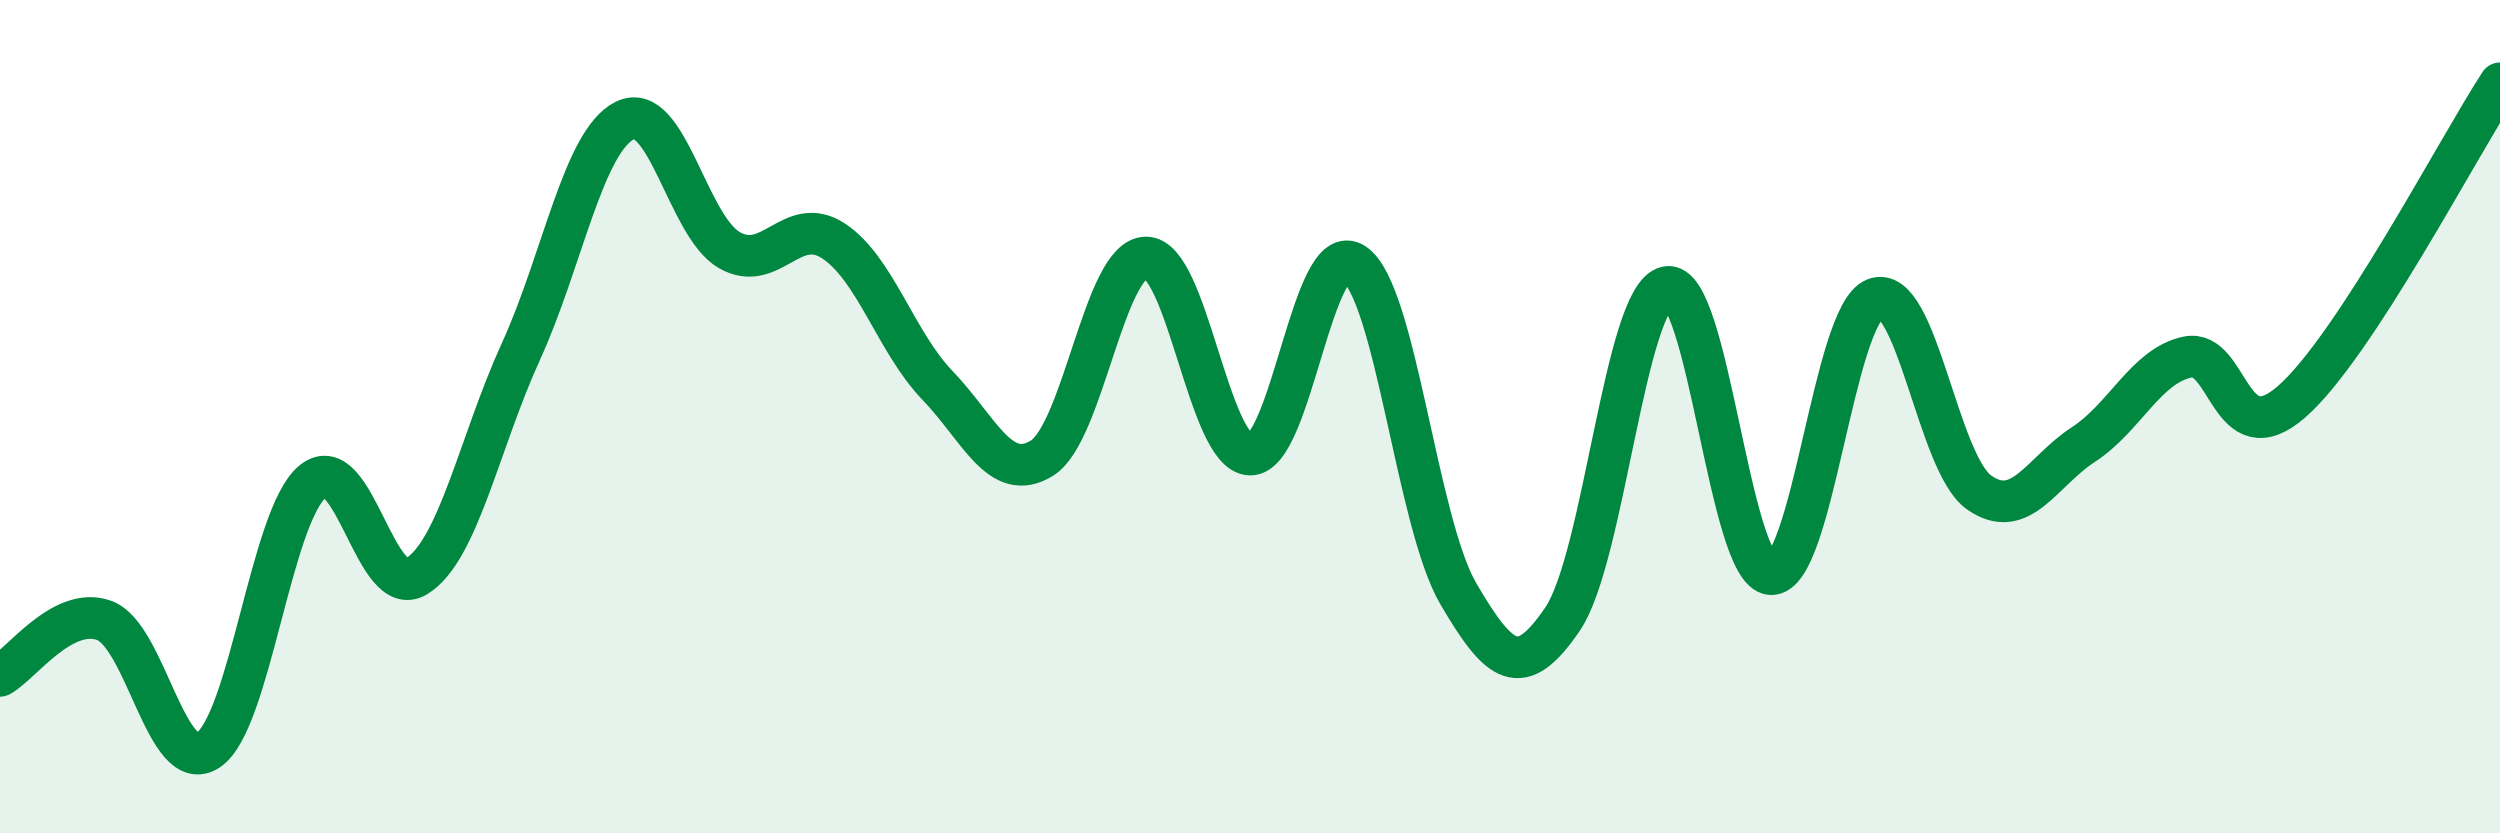
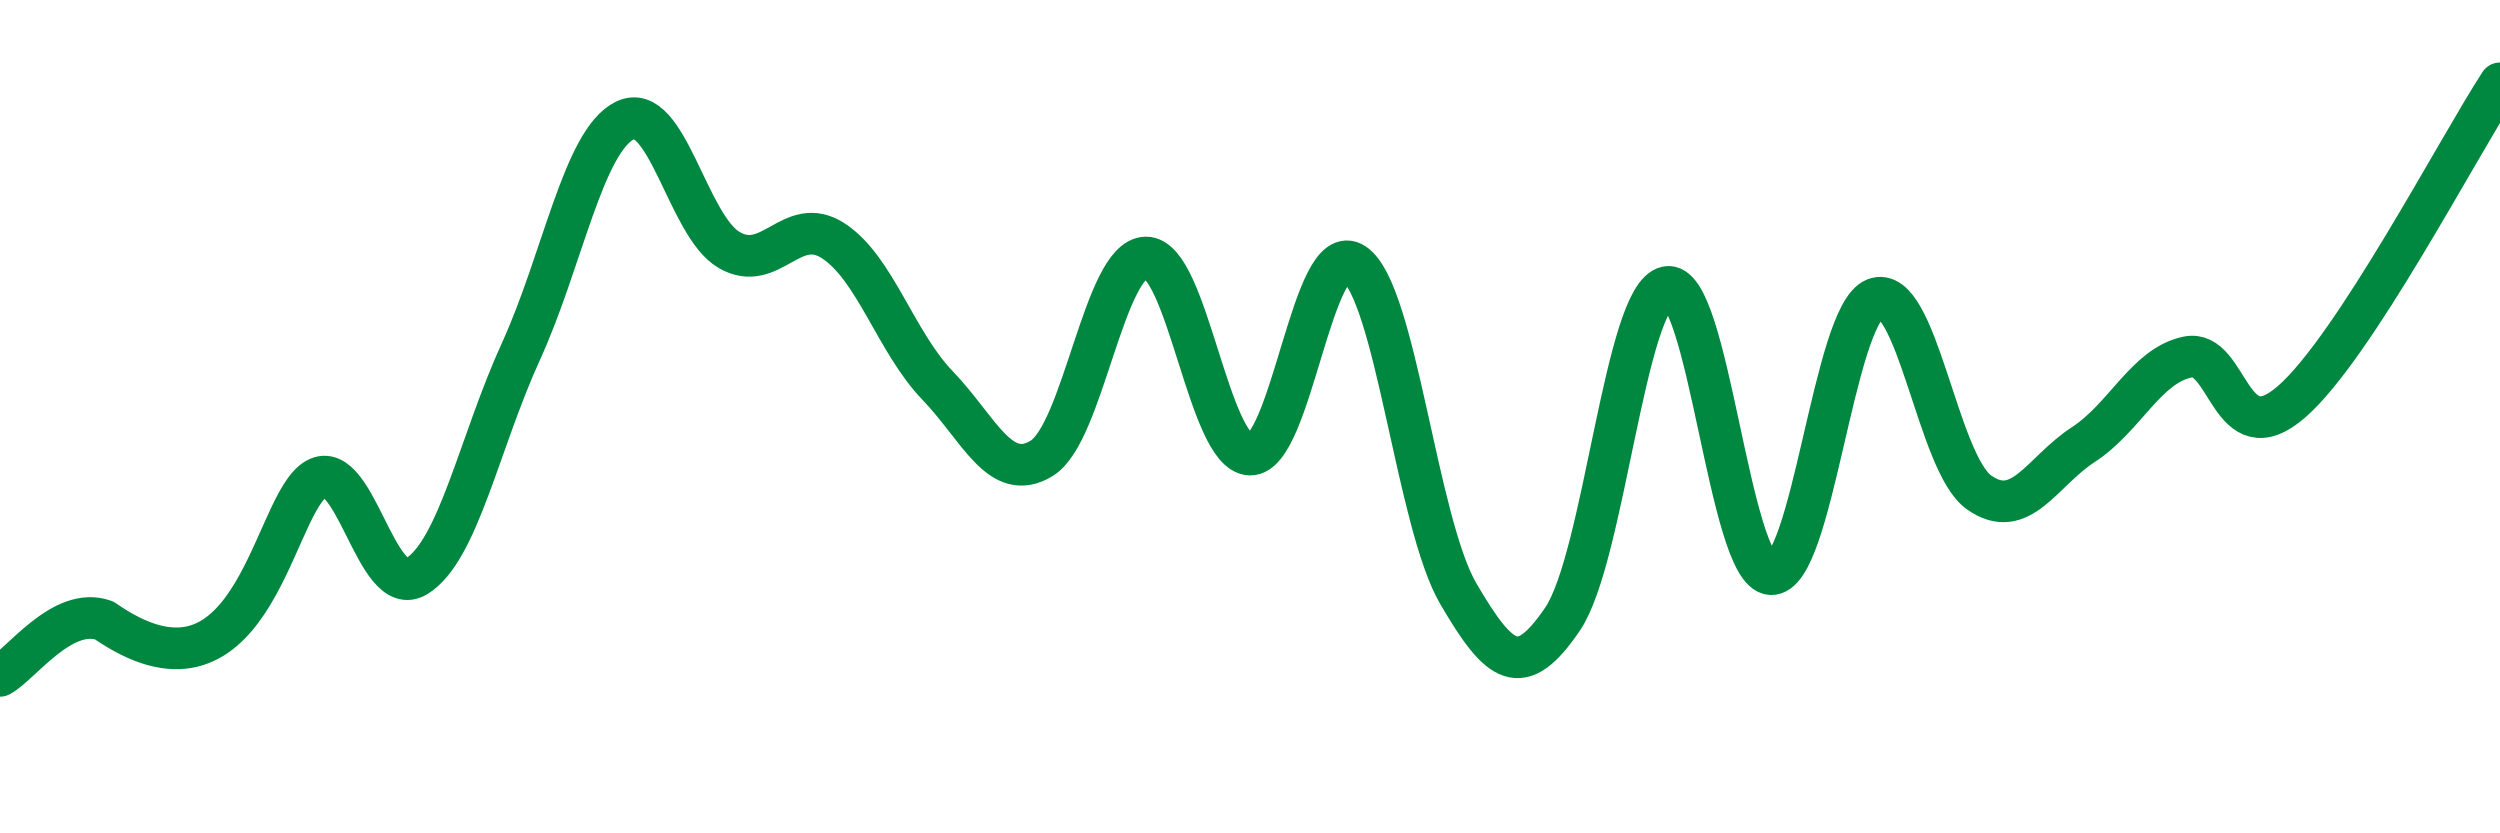
<svg xmlns="http://www.w3.org/2000/svg" width="60" height="20" viewBox="0 0 60 20">
-   <path d="M 0,16.22 C 0.5,15.95 1.5,14.53 2.5,14.89 C 3.5,15.25 4,18.67 5,18 C 6,17.33 6.5,12.39 7.5,11.56 C 8.5,10.73 9,14.45 10,13.83 C 11,13.21 11.5,10.63 12.5,8.44 C 13.5,6.25 14,3.38 15,2.89 C 16,2.4 16.5,5.42 17.5,6 C 18.5,6.58 19,5.13 20,5.78 C 21,6.43 21.5,8.21 22.5,9.25 C 23.5,10.29 24,11.61 25,11 C 26,10.39 26.5,6.2 27.5,6.18 C 28.5,6.16 29,10.88 30,10.91 C 31,10.94 31.5,5.66 32.5,6.33 C 33.5,7 34,12.54 35,14.25 C 36,15.96 36.5,16.33 37.5,14.86 C 38.5,13.39 39,7.11 40,6.89 C 41,6.67 41.5,13.72 42.5,13.78 C 43.5,13.84 44,7.56 45,7.17 C 46,6.78 46.5,11.12 47.5,11.82 C 48.5,12.52 49,11.32 50,10.67 C 51,10.02 51.5,8.78 52.5,8.57 C 53.5,8.36 53.5,10.95 55,9.64 C 56.5,8.33 59,3.53 60,2L60 20L0 20Z" fill="#008740" opacity="0.1" stroke-linecap="round" stroke-linejoin="round" />
-   <path d="M 0,16.22 C 0.5,15.95 1.5,14.53 2.5,14.89 C 3.5,15.25 4,18.67 5,18 C 6,17.33 6.5,12.39 7.5,11.56 C 8.5,10.73 9,14.45 10,13.83 C 11,13.21 11.5,10.63 12.5,8.44 C 13.5,6.25 14,3.38 15,2.89 C 16,2.4 16.5,5.42 17.5,6 C 18.5,6.58 19,5.13 20,5.78 C 21,6.43 21.5,8.21 22.5,9.25 C 23.5,10.29 24,11.61 25,11 C 26,10.39 26.5,6.2 27.5,6.18 C 28.5,6.16 29,10.88 30,10.91 C 31,10.94 31.5,5.66 32.5,6.33 C 33.5,7 34,12.54 35,14.25 C 36,15.96 36.5,16.33 37.5,14.86 C 38.5,13.39 39,7.11 40,6.89 C 41,6.67 41.5,13.72 42.5,13.78 C 43.5,13.84 44,7.56 45,7.17 C 46,6.78 46.5,11.12 47.5,11.82 C 48.5,12.52 49,11.32 50,10.67 C 51,10.02 51.5,8.78 52.5,8.57 C 53.5,8.36 53.5,10.95 55,9.64 C 56.5,8.33 59,3.53 60,2" stroke="#008740" stroke-width="1" fill="none" stroke-linecap="round" stroke-linejoin="round" />
+   <path d="M 0,16.22 C 0.5,15.95 1.5,14.53 2.5,14.89 C 6,17.33 6.5,12.39 7.5,11.56 C 8.5,10.73 9,14.45 10,13.83 C 11,13.21 11.5,10.63 12.5,8.44 C 13.5,6.25 14,3.38 15,2.89 C 16,2.4 16.5,5.42 17.5,6 C 18.5,6.58 19,5.13 20,5.78 C 21,6.43 21.5,8.21 22.5,9.25 C 23.5,10.29 24,11.61 25,11 C 26,10.39 26.5,6.2 27.5,6.18 C 28.5,6.16 29,10.88 30,10.91 C 31,10.94 31.5,5.66 32.5,6.33 C 33.5,7 34,12.54 35,14.25 C 36,15.96 36.5,16.33 37.5,14.86 C 38.5,13.39 39,7.11 40,6.89 C 41,6.67 41.5,13.72 42.5,13.78 C 43.5,13.84 44,7.56 45,7.17 C 46,6.78 46.5,11.12 47.5,11.82 C 48.5,12.52 49,11.32 50,10.67 C 51,10.02 51.5,8.78 52.5,8.57 C 53.5,8.36 53.5,10.95 55,9.64 C 56.5,8.33 59,3.53 60,2" stroke="#008740" stroke-width="1" fill="none" stroke-linecap="round" stroke-linejoin="round" />
</svg>